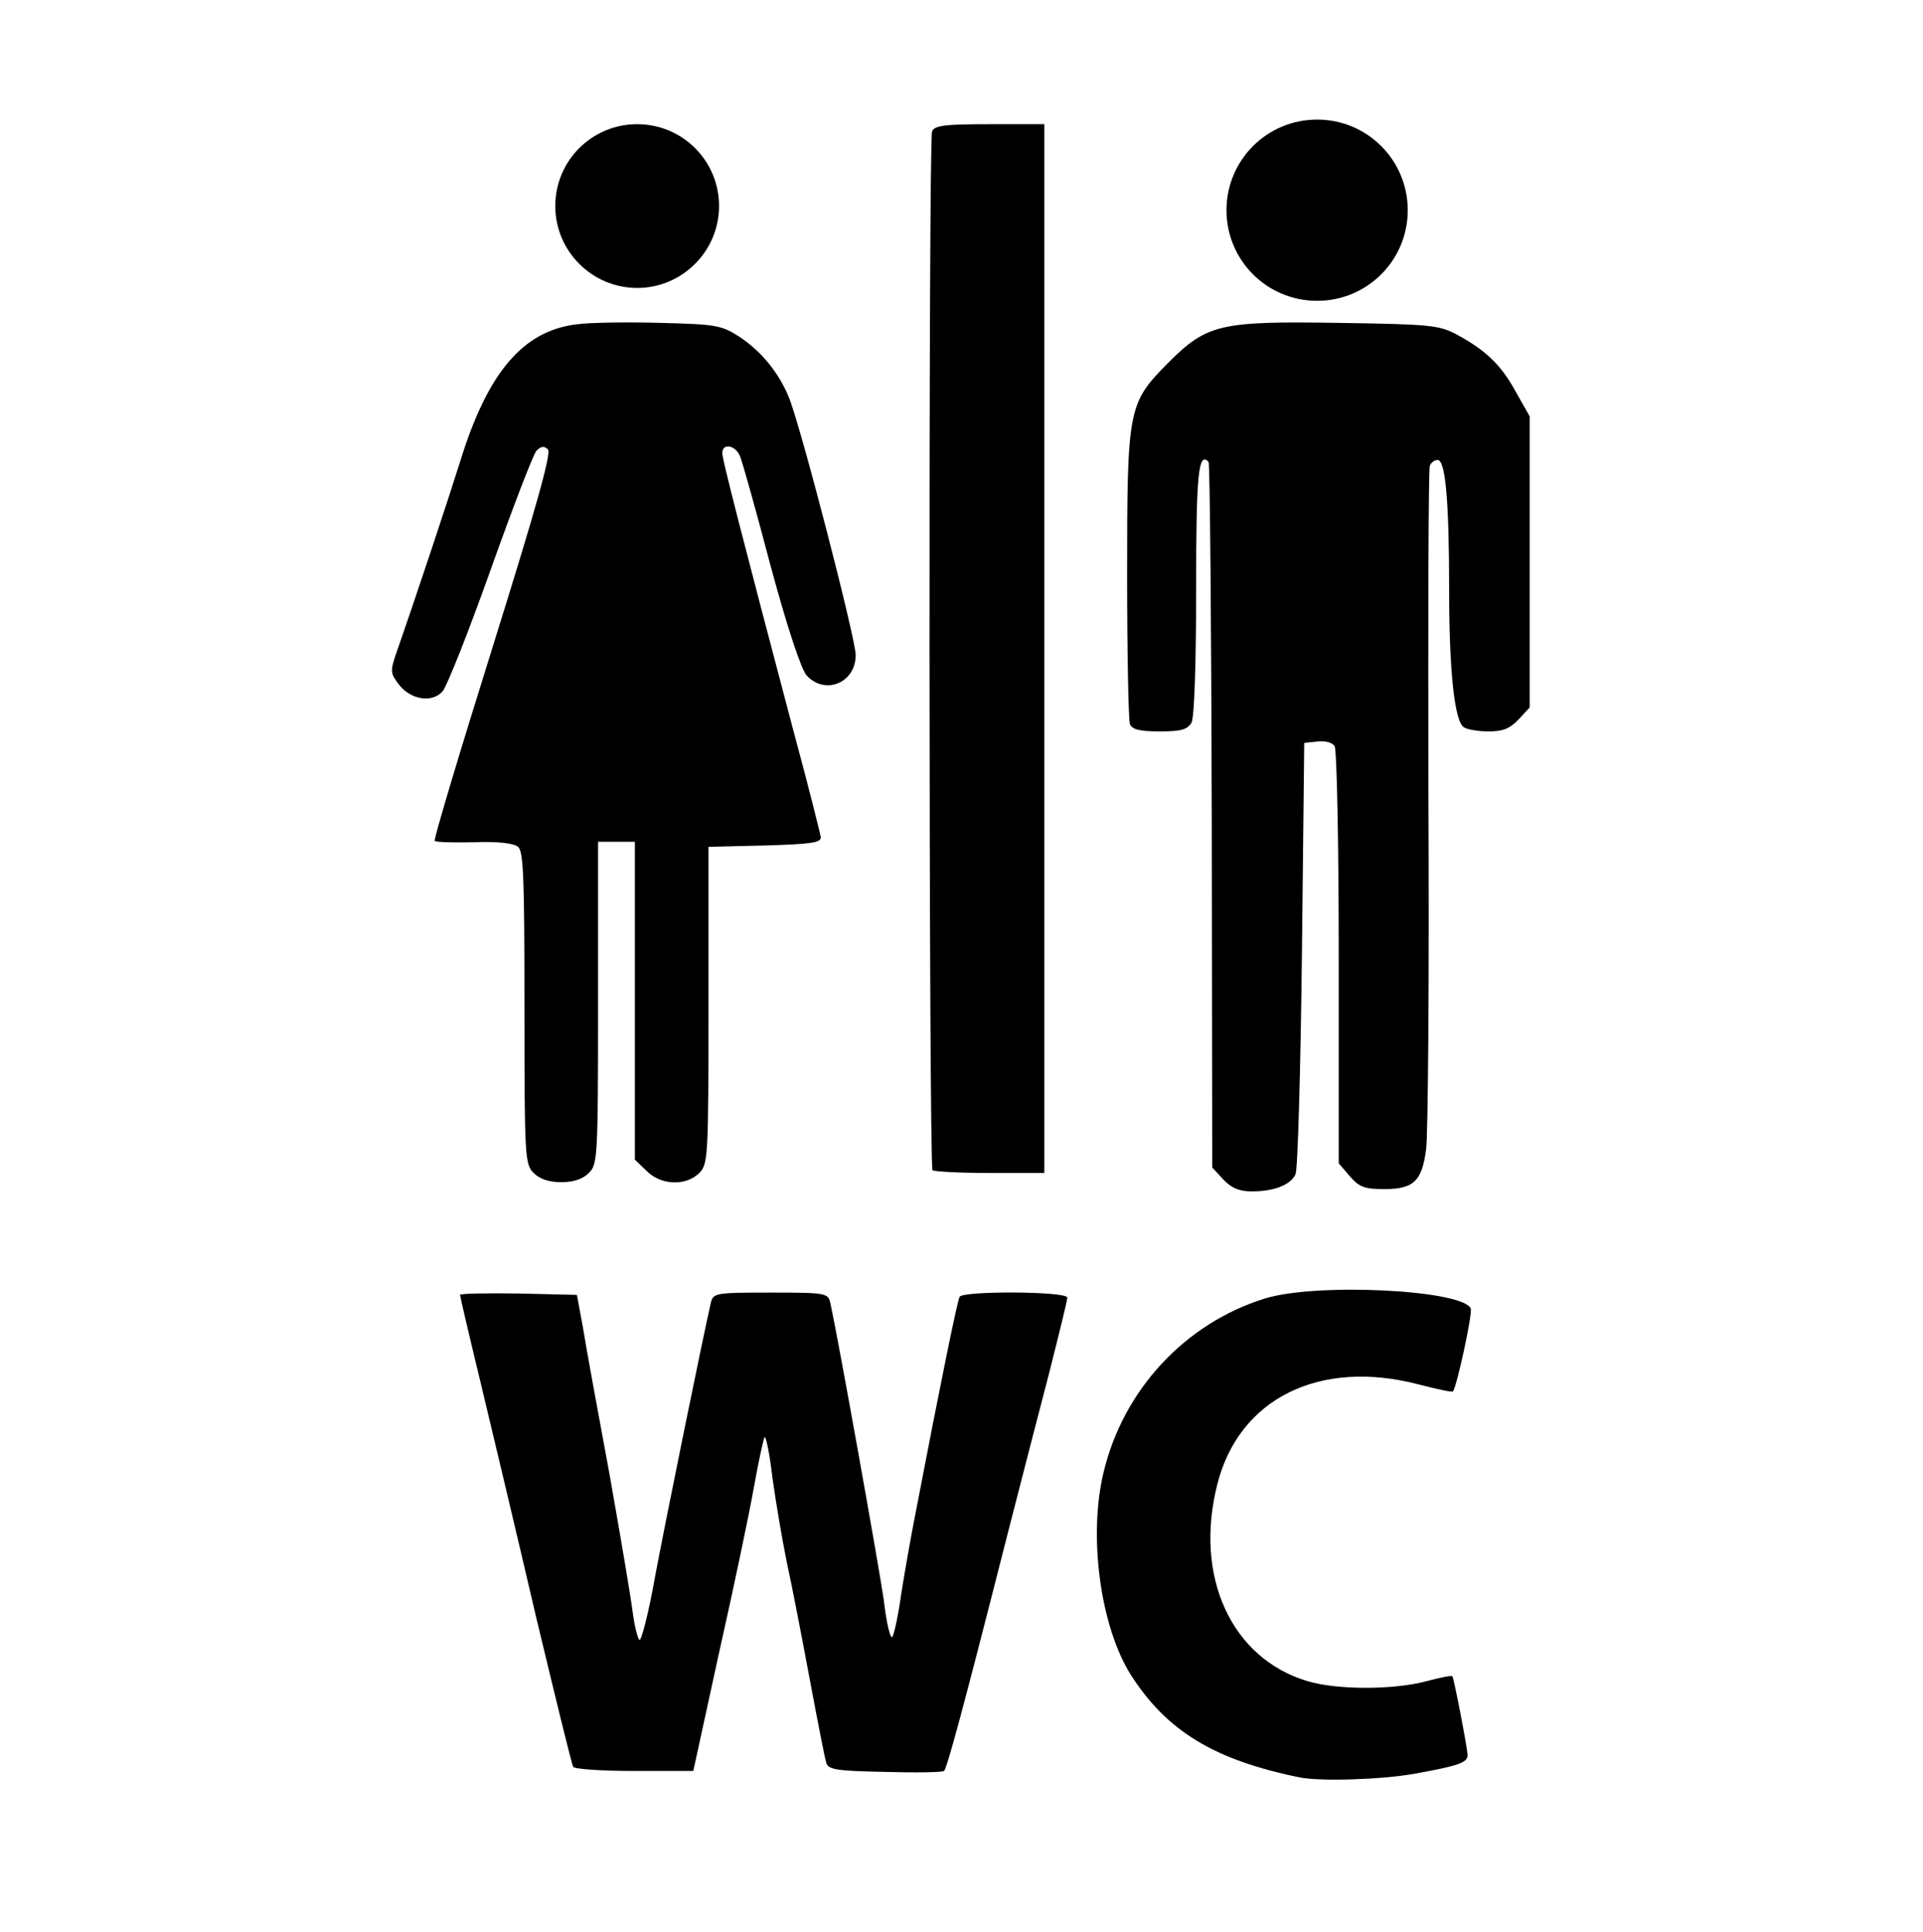
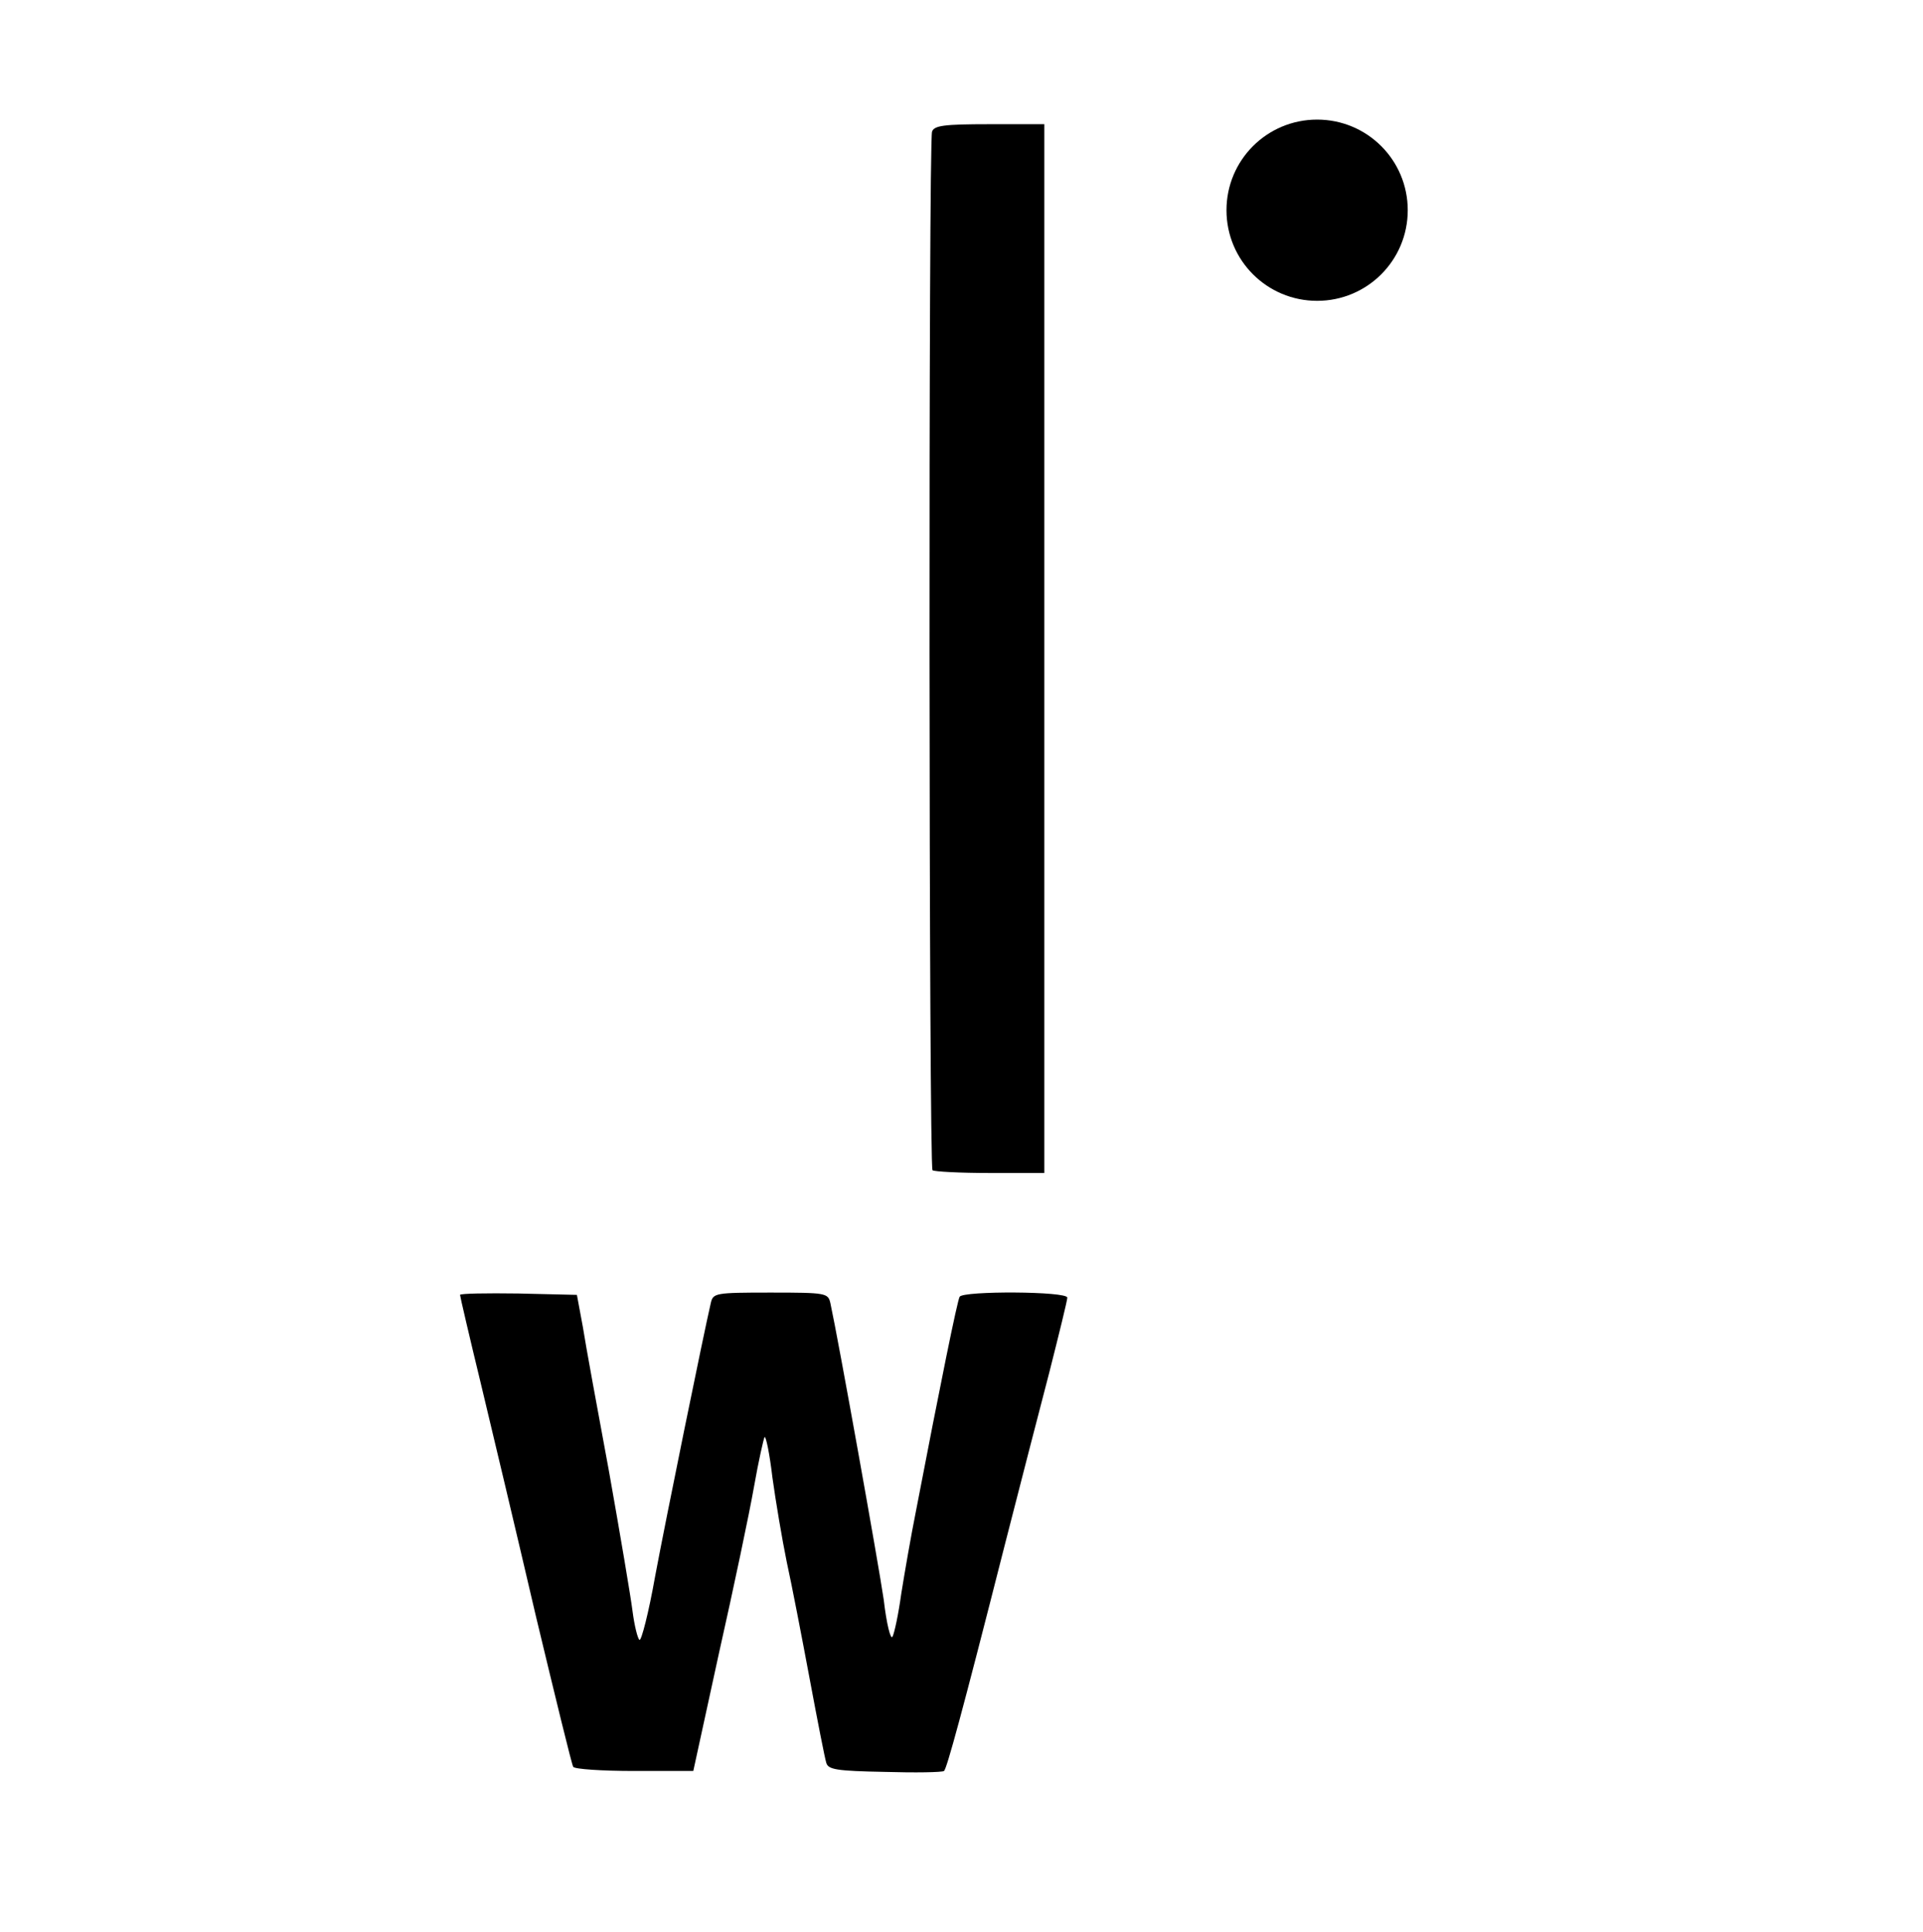
<svg xmlns="http://www.w3.org/2000/svg" version="1.0" viewBox="0 0 209 210" preserveAspectRatio="xMidYMid meet">
  <g fill="#000000">
-     <path d="M 141.25 193.20 c -9.30 -1.90 -14.45 -5.05 -18.35 -11.15 -3.30 -5.25 -4.65 -15.05 -2.95 -22.05 2.15 -8.95 8.85 -16.15 17.50 -18.85 5.60 -1.75 21.60 -0.95 22.40 1.10 0.20 0.55 -1.55 8.65 -1.95 9 -0.10 0.10 -1.70 -0.25 -3.65 -0.75 -10.80 -2.85 -19.60 1.50 -21.95 10.85 -2.55 10.05 1.55 18.95 9.85 21.40 3.20 0.95 9.30 0.95 12.85 0 1.50 -0.40 2.75 -0.65 2.85 -0.55 0.15 0.15 1.65 7.85 1.65 8.60 0 0.80 -1.05 1.15 -5.75 2 -3.70 0.65 -10.20 0.85 -12.50 0.40 z " />
    <path d="M 96.15 192.60 c -5.25 -0.10 -6.15 -0.25 -6.35 -1 -0.15 -0.45 -0.95 -4.55 -1.80 -9.10 -0.85 -4.55 -1.95 -10.25 -2.50 -12.75 -0.50 -2.45 -1.20 -6.60 -1.55 -9.15 -0.30 -2.55 -0.70 -4.50 -0.85 -4.40 -0.10 0.15 -0.65 2.55 -1.15 5.40 -0.50 2.85 -2.20 10.95 -3.80 18.05 l -2.80 12.85 -6.40 0 c -3.50 0 -6.50 -0.20 -6.65 -0.45 -0.15 -0.20 -1.95 -7.60 -4.05 -16.35 -2.05 -8.80 -4.75 -20.15 -6 -25.35 -1.25 -5.15 -2.25 -9.45 -2.25 -9.60 0 -0.15 2.85 -0.20 6.35 -0.15 l 6.35 0.15 0.65 3.50 c 0.30 1.95 1.60 9 2.85 15.75 1.20 6.75 2.35 13.55 2.55 15.15 0.20 1.55 0.55 2.95 0.75 3.10 0.20 0.15 1 -2.95 1.70 -6.90 1.15 -6.15 5.30 -26.50 6.05 -29.70 0.25 -1.10 0.45 -1.15 6.50 -1.15 6.05 0 6.25 0.05 6.50 1.15 0.90 4.15 5.25 28.45 5.80 32.25 0.30 2.60 0.75 4.40 0.95 4 0.20 -0.35 0.65 -2.45 0.95 -4.65 0.35 -2.20 1.05 -6.25 1.60 -9 2.65 -13.80 4.50 -22.90 4.75 -23.30 0.40 -0.65 11.70 -0.60 11.70 0.10 0 0.30 -0.90 3.95 -1.95 8.10 -1.10 4.20 -3.25 12.55 -4.80 18.60 -4.75 18.70 -6.35 24.50 -6.65 24.75 -0.20 0.15 -3.10 0.20 -6.45 0.10 z " />
-     <path d="M 132.95 128.20 l -1.20 -1.30 -0.05 -38.20 c -0.05 -21.05 -0.20 -38.35 -0.35 -38.50 -1.10 -1.15 -1.35 1.25 -1.35 13.85 0 8.35 -0.20 13.90 -0.50 14.50 -0.45 0.75 -1.10 0.95 -3.45 0.95 -2.20 0 -3 -0.20 -3.25 -0.80 -0.15 -0.45 -0.30 -7.70 -0.30 -16.15 0 -18.20 0.10 -18.70 4.45 -23.10 4.25 -4.25 5.65 -4.55 18.65 -4.35 9.85 0.15 10.80 0.25 12.70 1.25 3.15 1.70 4.85 3.30 6.45 6.25 l 1.50 2.65 0 15.85 0 15.80 -1.20 1.30 c -0.95 1 -1.70 1.30 -3.25 1.30 -1.15 0 -2.35 -0.20 -2.70 -0.45 -1 -0.60 -1.60 -6 -1.60 -14.85 0 -9.75 -0.40 -14.20 -1.25 -14.20 -0.35 0 -0.75 0.30 -0.85 0.65 -0.15 0.30 -0.20 16.60 -0.15 36.10 0.10 19.55 -0.05 36.70 -0.25 38.15 -0.45 3.50 -1.35 4.35 -4.55 4.35 -2.15 0 -2.70 -0.20 -3.75 -1.40 l -1.20 -1.40 0 -22.35 c 0 -12.30 -0.20 -22.65 -0.45 -23 -0.25 -0.40 -1.05 -0.60 -1.85 -0.50 l -1.45 0.15 -0.25 23 c -0.15 12.65 -0.45 23.40 -0.70 23.90 -0.55 1.15 -2.30 1.85 -4.75 1.85 -1.35 0 -2.20 -0.35 -3.10 -1.30 z " />
-     <path d="M 58 127.50 c -0.95 -0.95 -1 -1.65 -1 -17.95 0 -14.05 -0.10 -17.05 -0.70 -17.50 -0.45 -0.40 -2.25 -0.60 -4.75 -0.50 -2.25 0.05 -4.15 0 -4.30 -0.15 -0.15 -0.10 2.70 -9.60 6.30 -21.10 4.70 -15.05 6.40 -21.05 6 -21.45 -0.40 -0.40 -0.75 -0.35 -1.25 0.15 -0.35 0.40 -2.60 6.25 -5 13 -2.40 6.75 -4.75 12.65 -5.20 13.15 -1.15 1.30 -3.50 0.90 -4.75 -0.75 -0.95 -1.25 -0.95 -1.45 -0.25 -3.50 2.15 -6.15 5.50 -16.25 6.90 -20.70 3 -9.75 6.85 -14.25 12.70 -14.95 1.50 -0.20 5.60 -0.25 9.15 -0.15 5.95 0.15 6.55 0.25 8.50 1.50 2.35 1.55 4.25 3.85 5.35 6.50 1.25 2.90 7.30 26.35 7.30 28.10 0 3.05 -3.35 4.40 -5.35 2.20 -0.60 -0.75 -2.05 -5.05 -3.90 -11.90 -1.55 -5.90 -3.05 -11.25 -3.30 -11.85 -0.45 -1.25 -1.95 -1.55 -1.95 -0.40 0 0.70 2.15 9.05 7.75 30.25 1.60 5.90 2.90 11.10 2.95 11.50 0.05 0.60 -1 0.75 -6.05 0.90 l -6.15 0.15 0 17.20 c 0 16.60 -0.05 17.30 -1 18.25 -1.45 1.45 -4.20 1.35 -5.75 -0.25 l -1.25 -1.20 0 -17.30 0 -17.25 -2 0 -2 0 0 17.50 c 0 16.85 -0.05 17.55 -1 18.50 -0.65 0.65 -1.65 1 -3 1 -1.35 0 -2.35 -0.35 -3 -1 z " />
    <path d="M 101.35 127.20 c -0.40 -0.40 -0.45 -111.85 -0.05 -112.90 0.25 -0.65 1.25 -0.80 6.25 -0.80 l 5.95 0 0 57 0 57 -5.90 0 c -3.25 0 -6.05 -0.15 -6.25 -0.30 z " />
    <path d="M153 22.85 C 153 28.30 148.60 32.70 143.15 32.70 137.70 32.70 133.30 28.30 133.30 22.85 133.30 17.40 137.70 13 143.15 13 148.60 13 153 17.40 153 22.85 Z M138.75 31.70 " />
-     <path d="M78.15 22.40 C 78.15 27.30 74.15 31.30 69.25 31.30 64.35 31.30 60.35 27.30 60.35 22.40 60.35 17.45 64.35 13.50 69.25 13.50 74.15 13.50 78.15 17.45 78.15 22.40 Z M66.35 30.80 " />
  </g>
</svg>